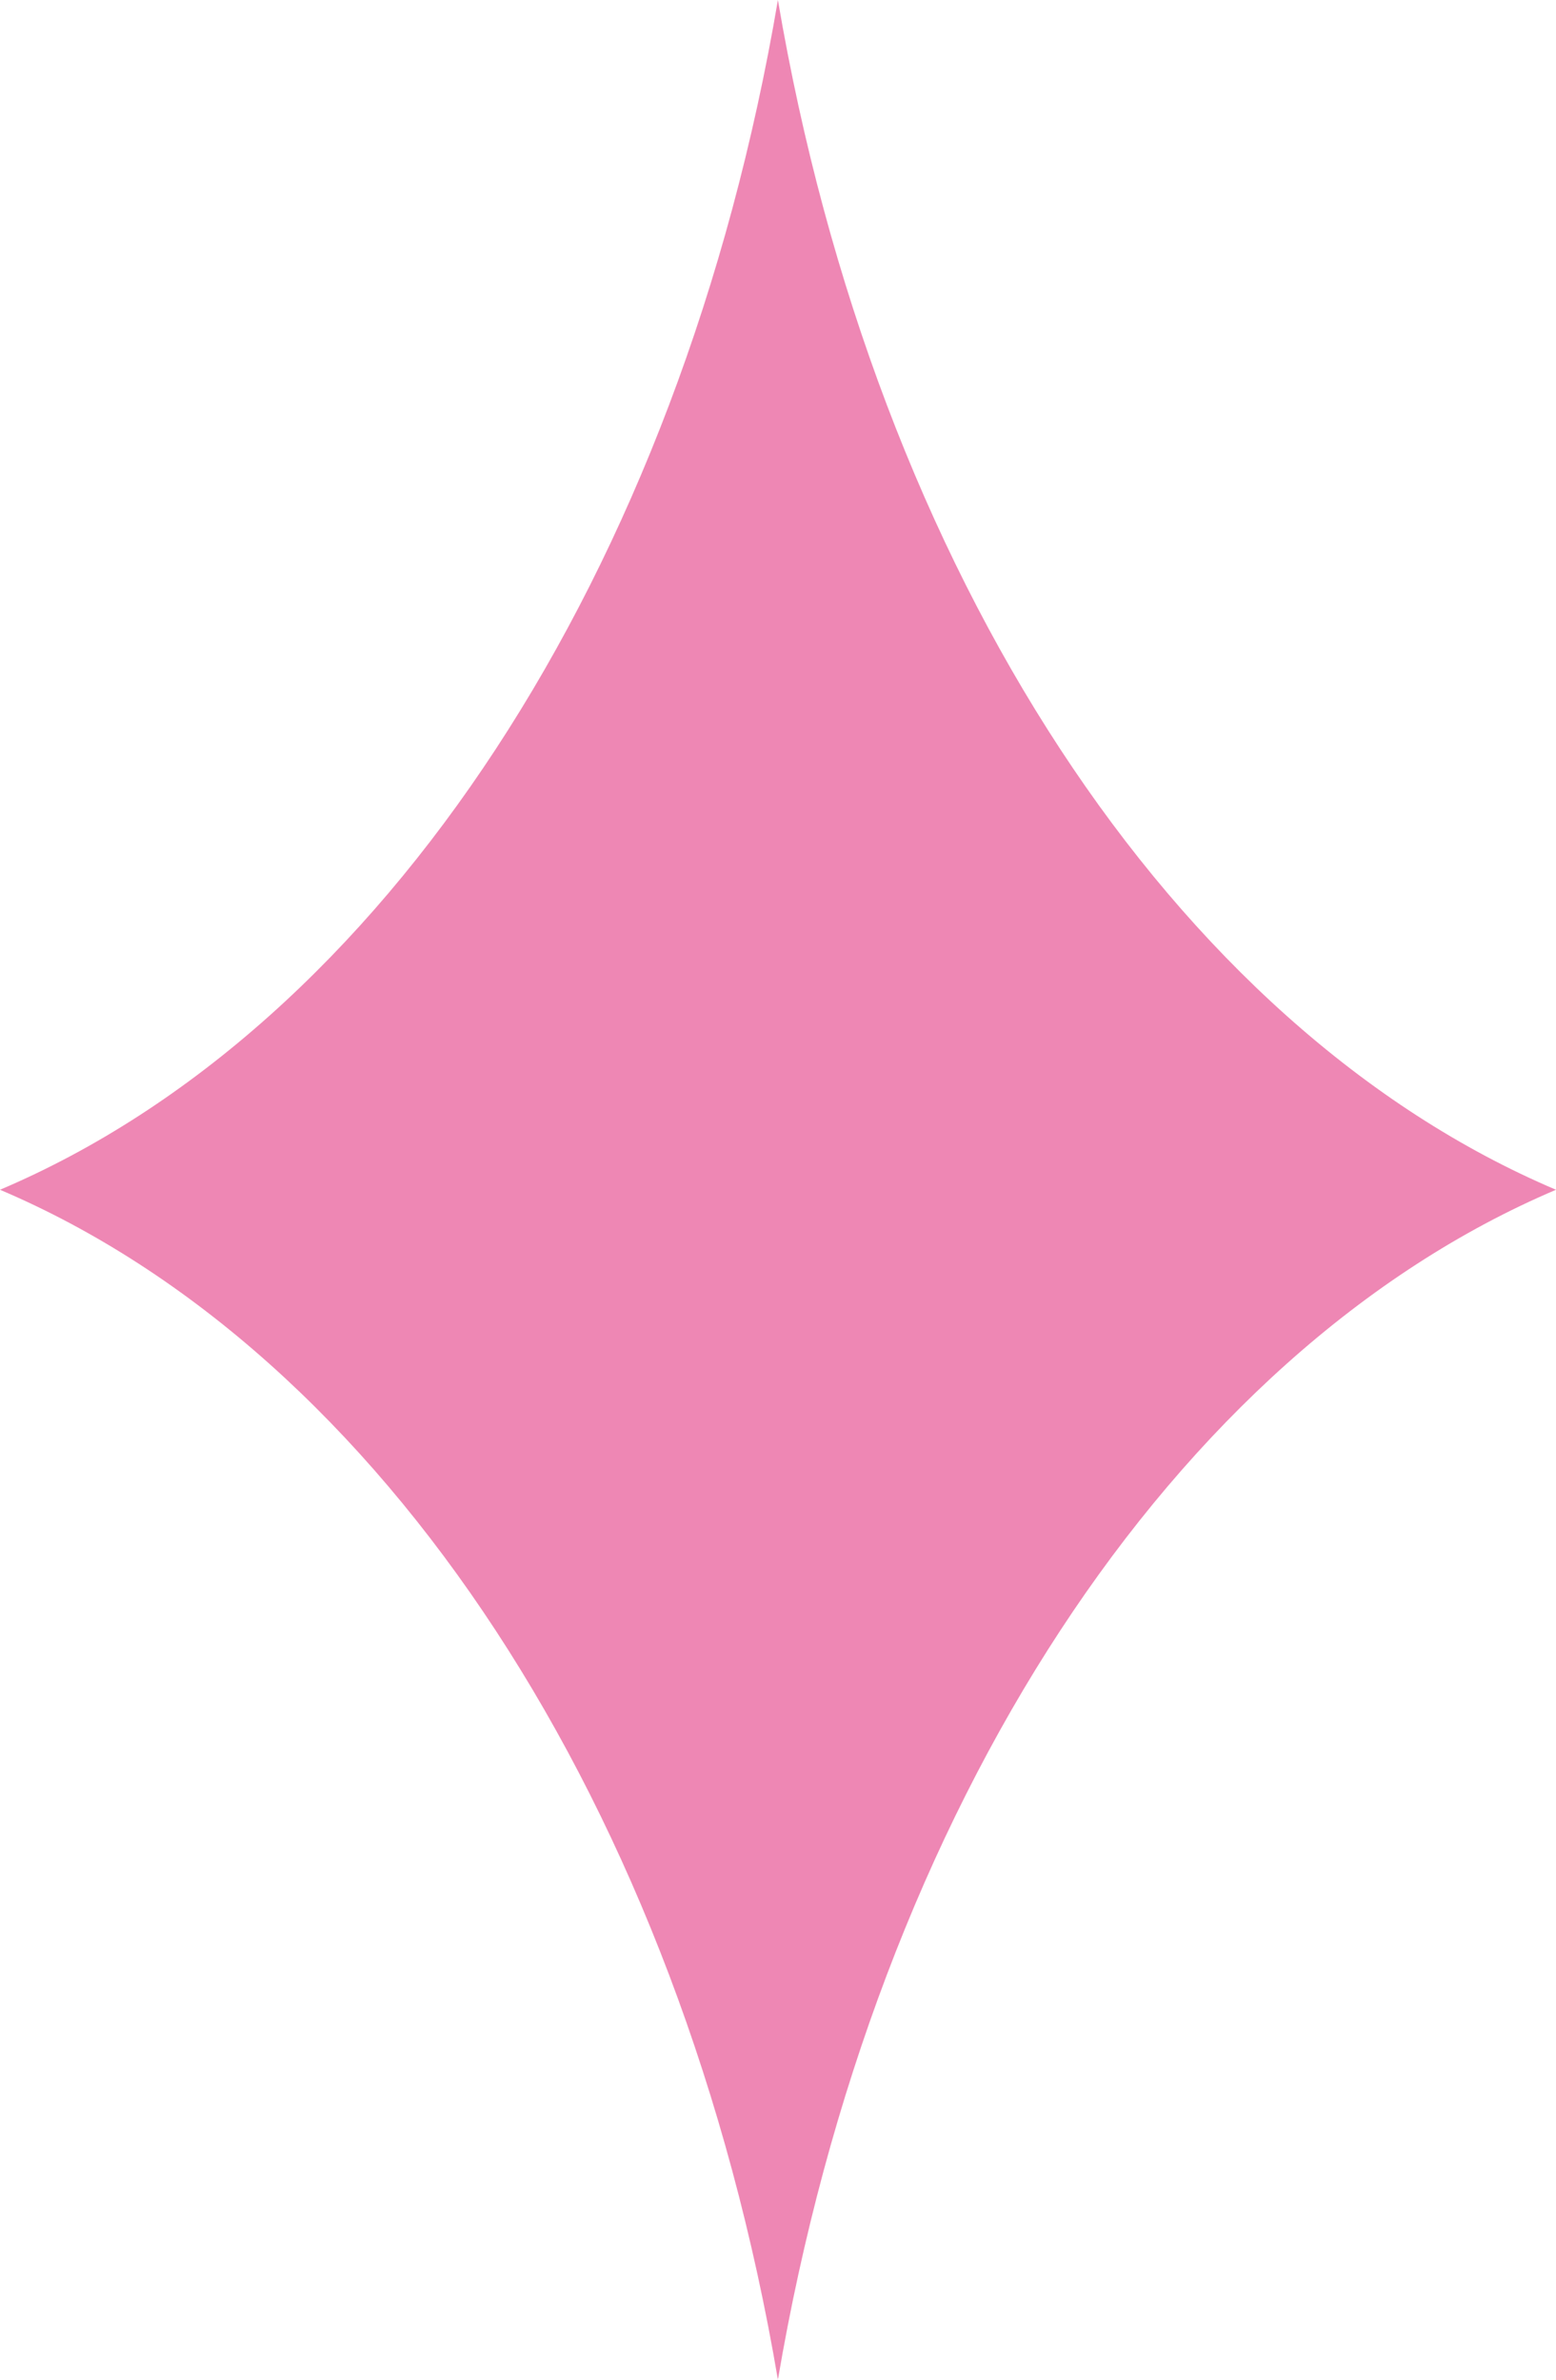
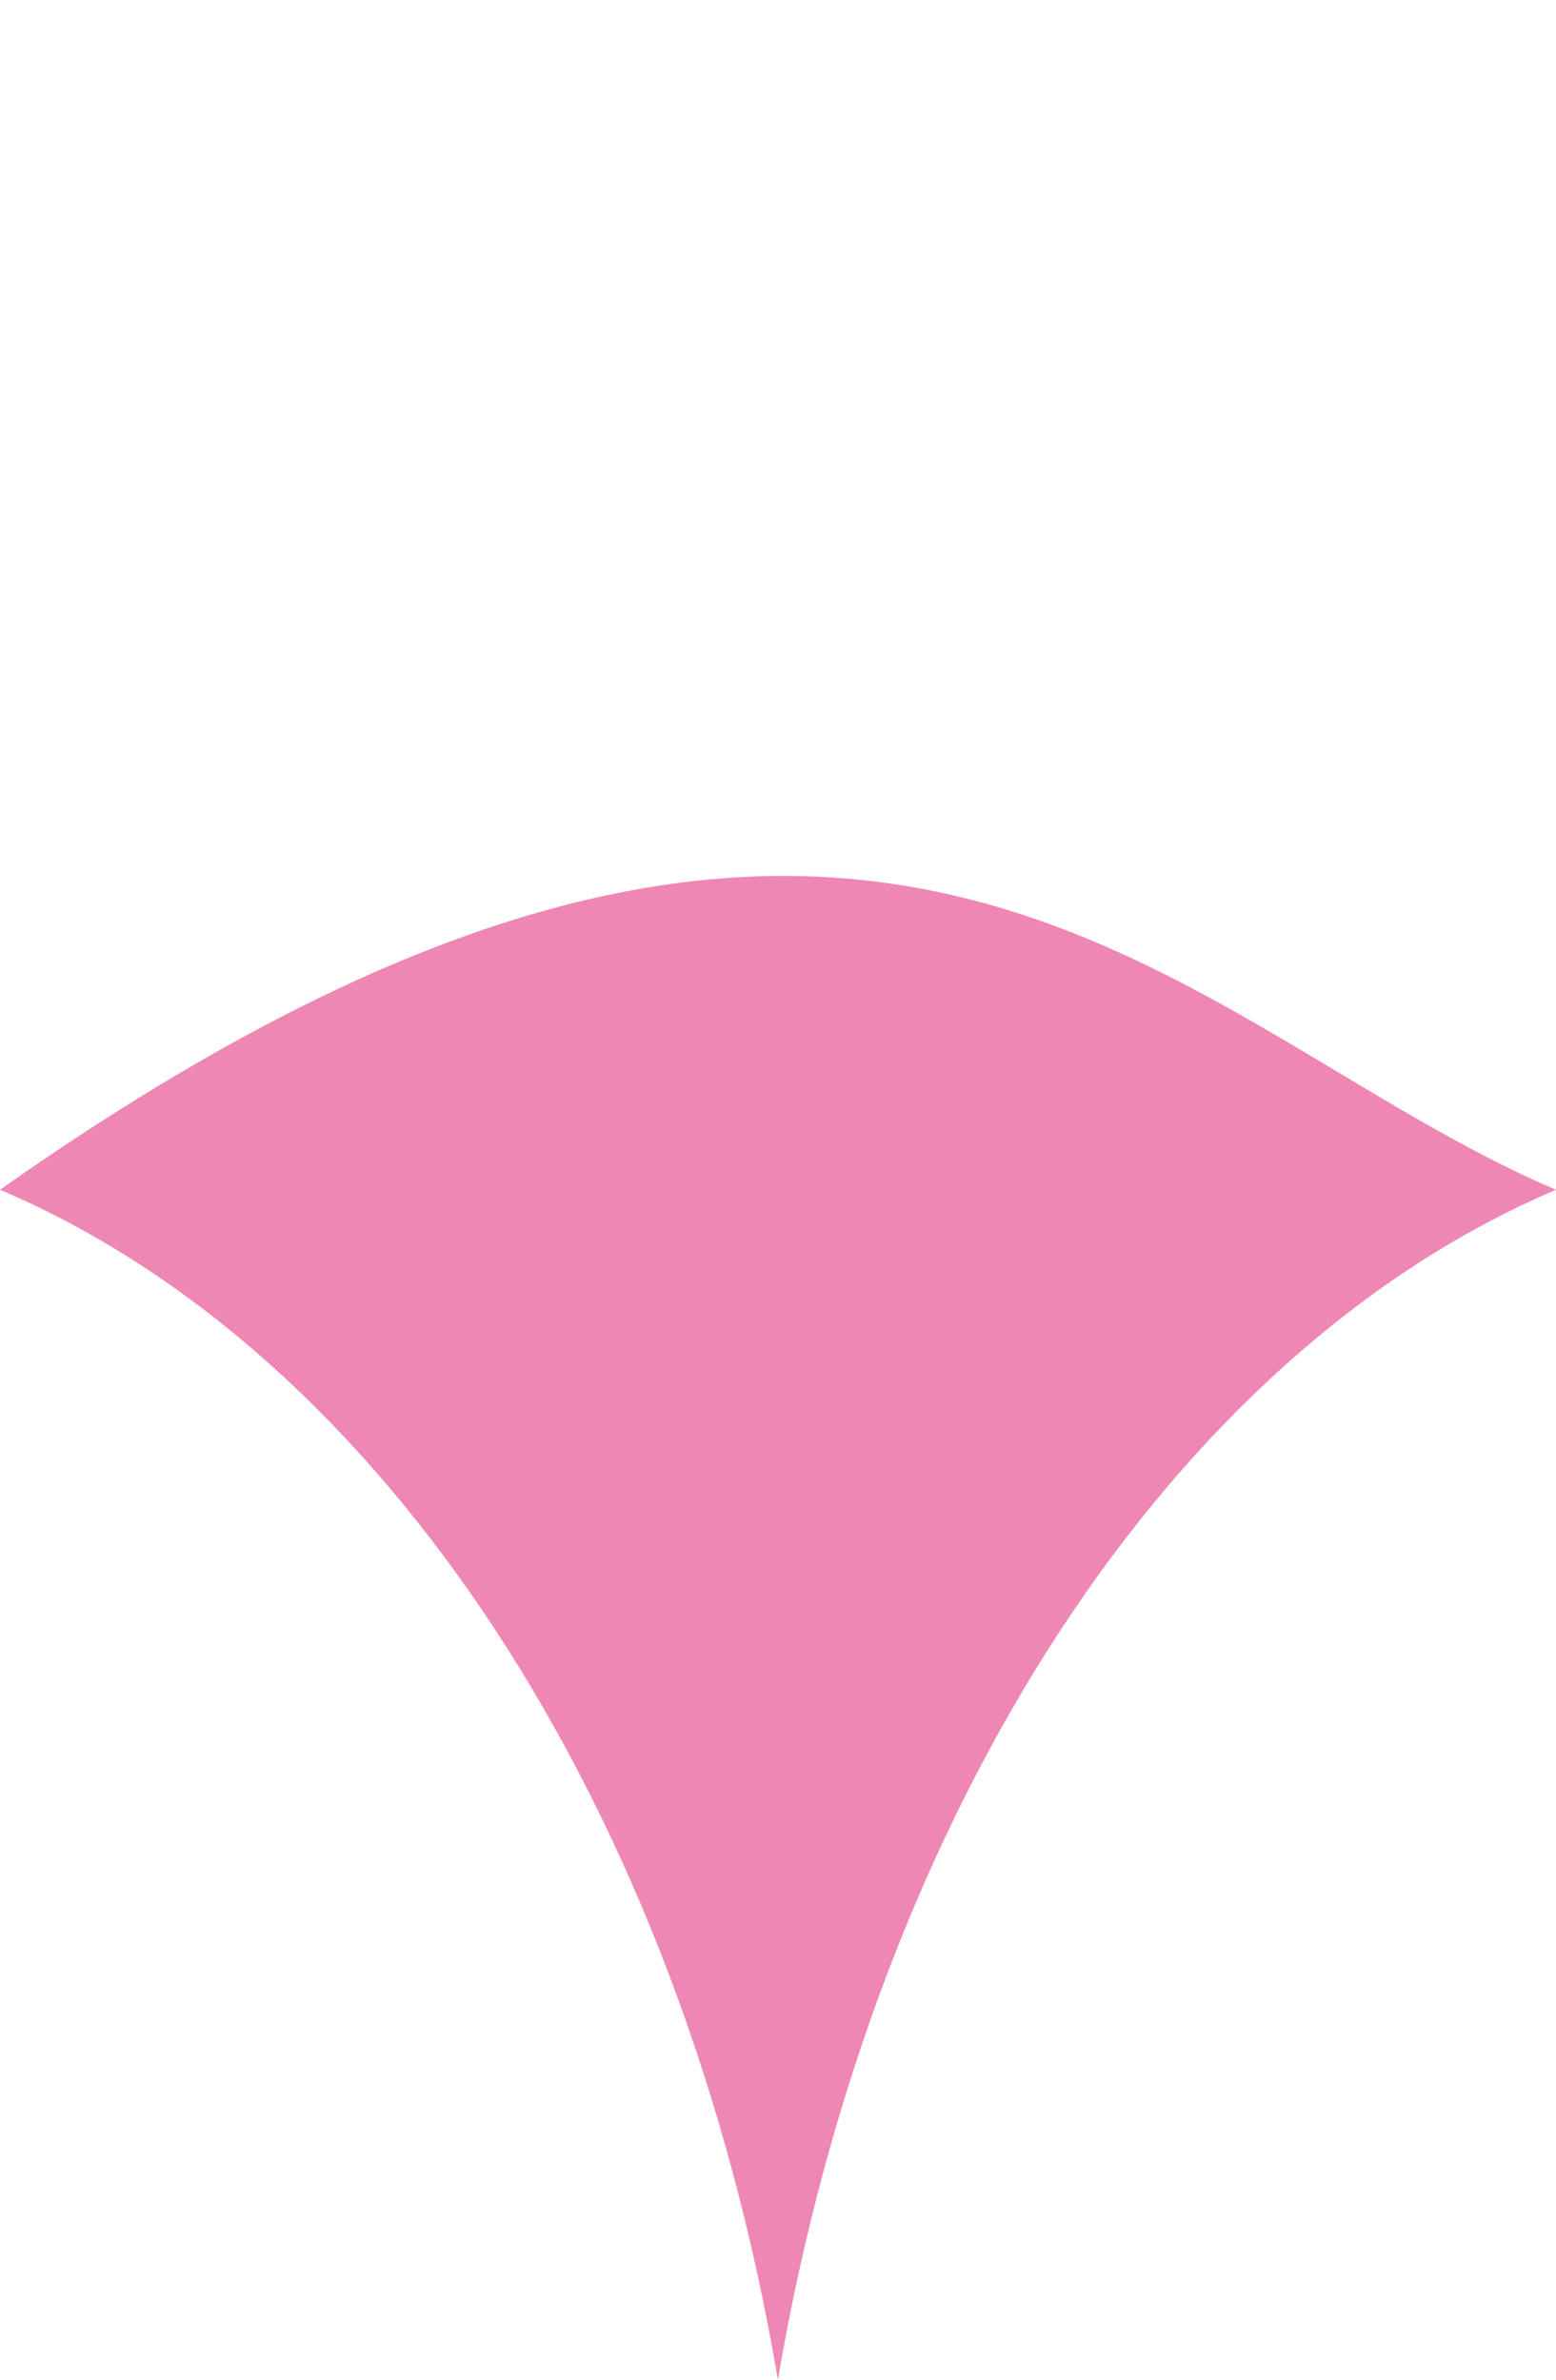
<svg xmlns="http://www.w3.org/2000/svg" viewBox="0 0 17 26" version="1.1" xml:space="preserve" x="0px" y="0px" width="17px" height="26px">
-   <path fill="#EE87B4" d="M 8.499 26 C 7.436 19.738 4.178 14.775 0 12.999 C 4.178 11.225 7.436 6.262 8.499 0 C 9.564 6.262 12.822 11.225 17 12.999 C 12.822 14.775 9.564 19.738 8.499 26 Z" />
+   <path fill="#EE87B4" d="M 8.499 26 C 7.436 19.738 4.178 14.775 0 12.999 C 9.564 6.262 12.822 11.225 17 12.999 C 12.822 14.775 9.564 19.738 8.499 26 Z" />
</svg>